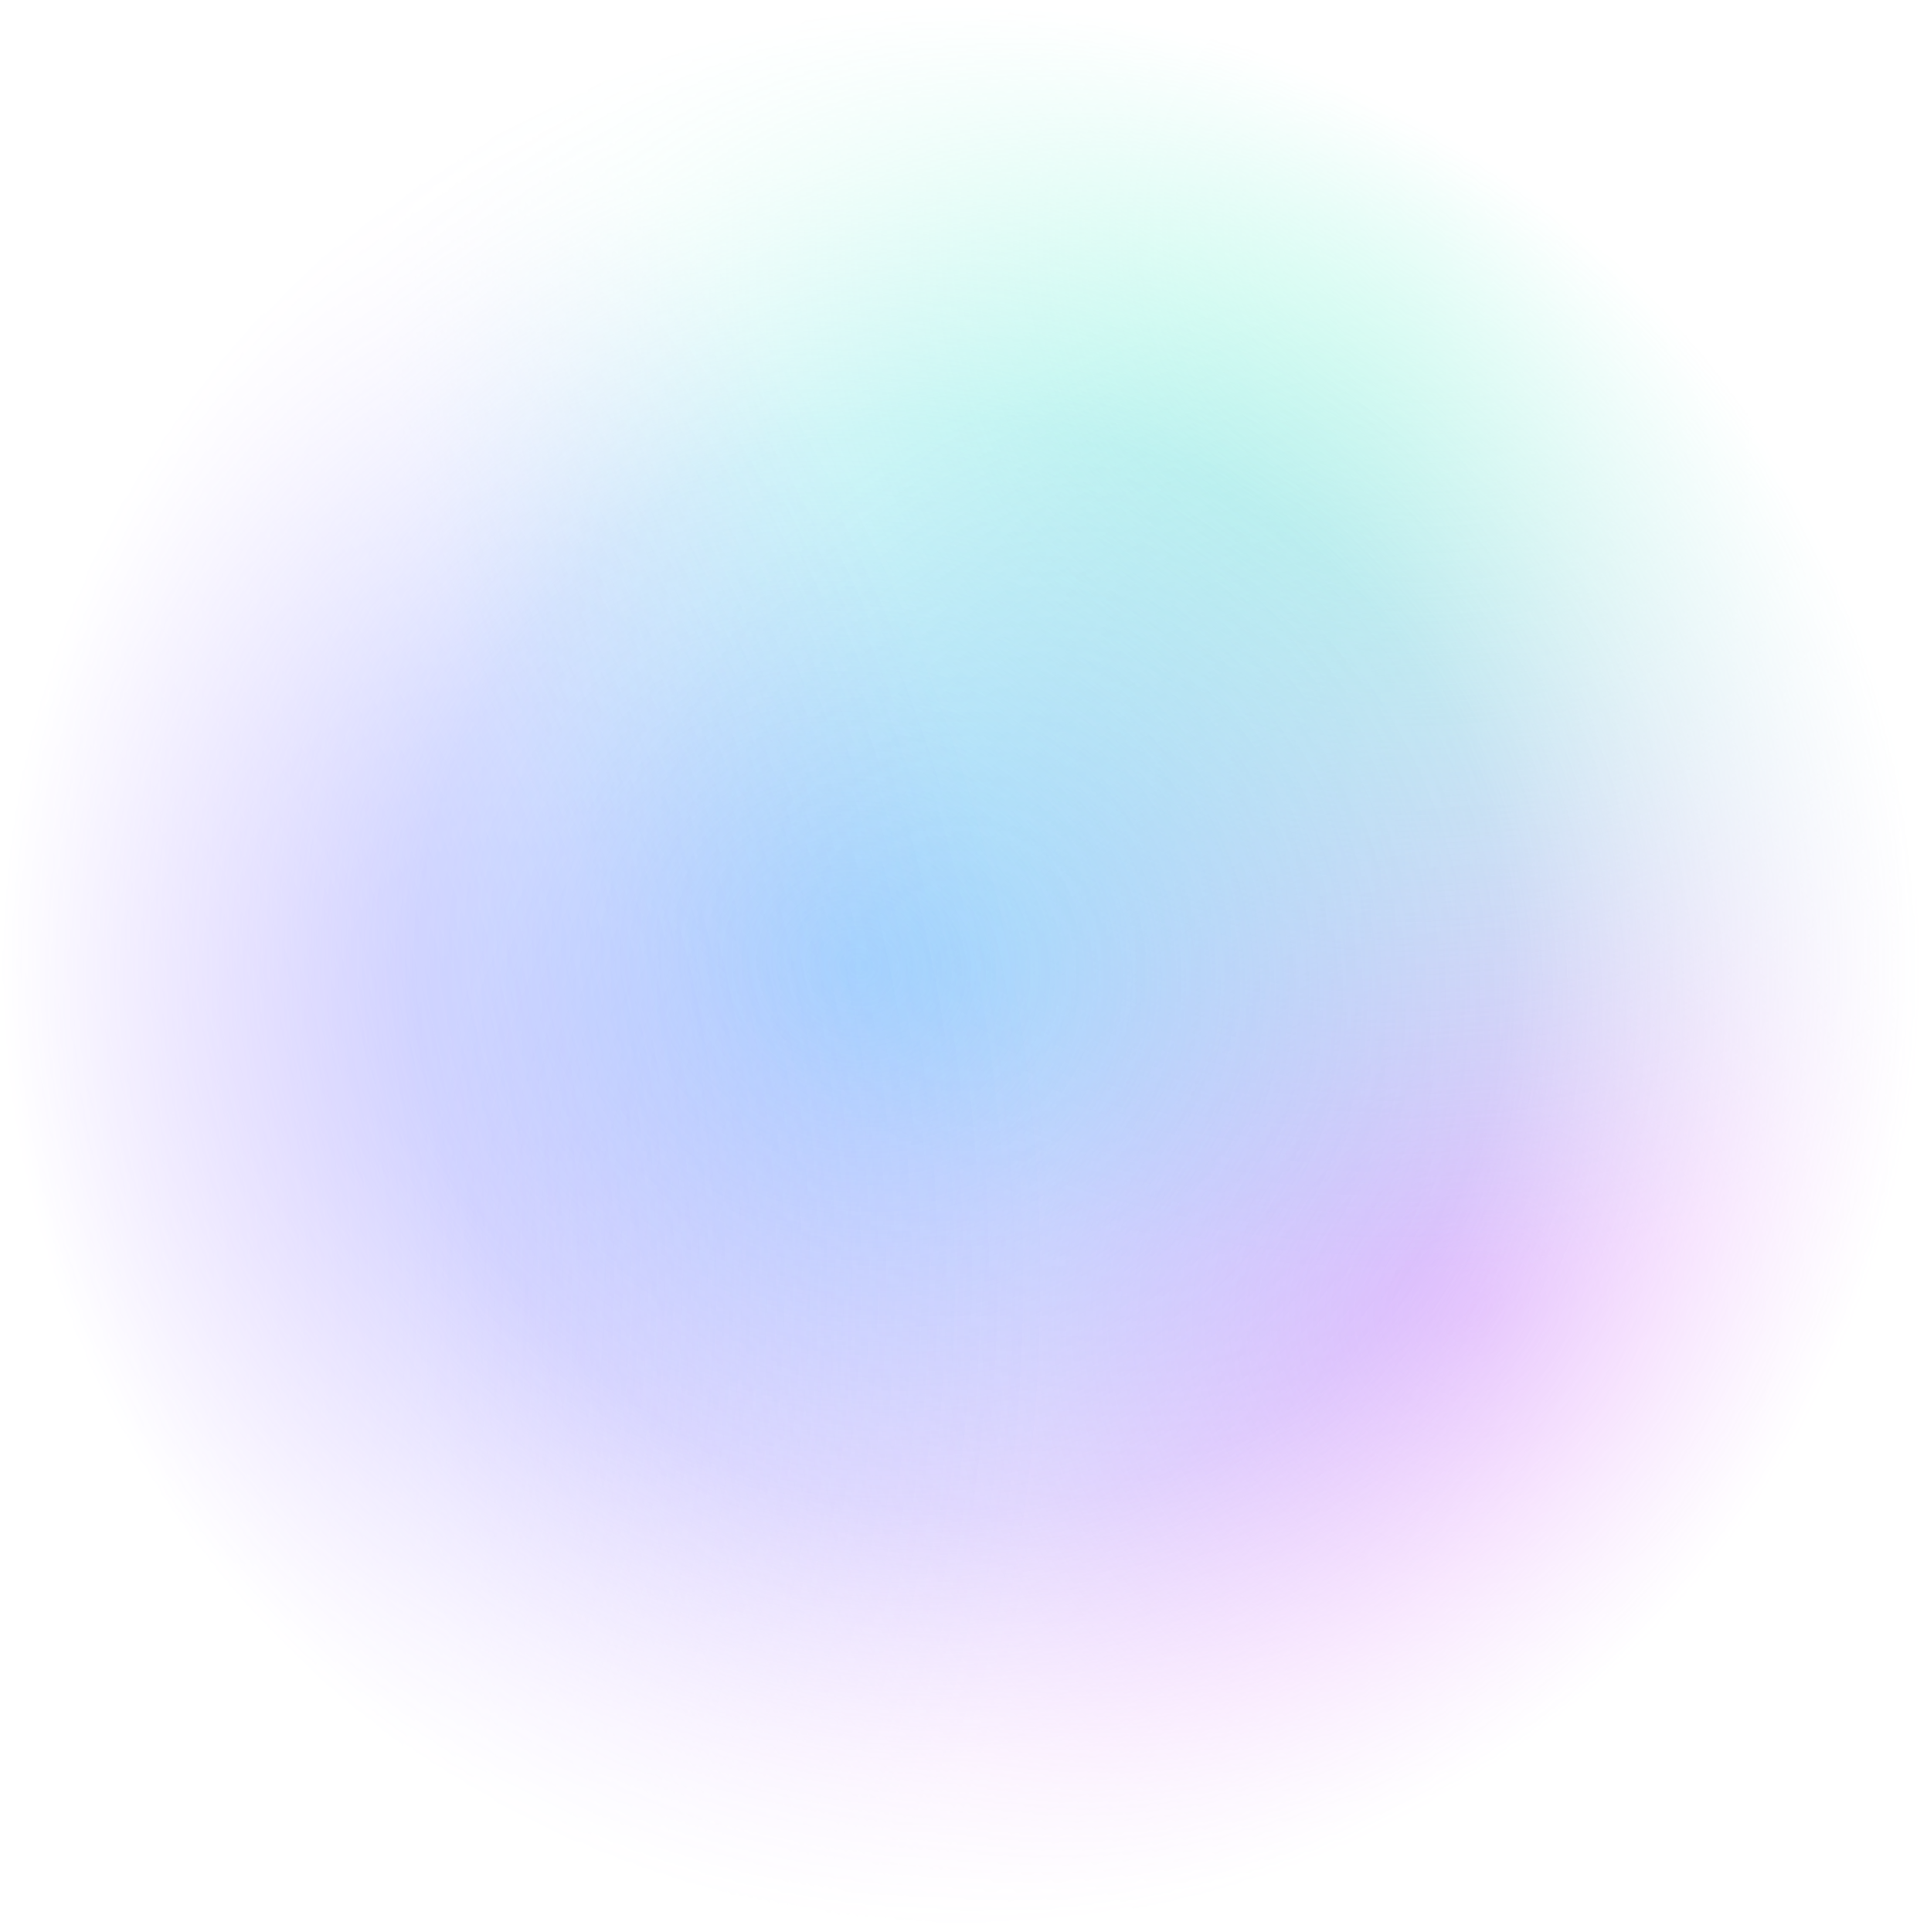
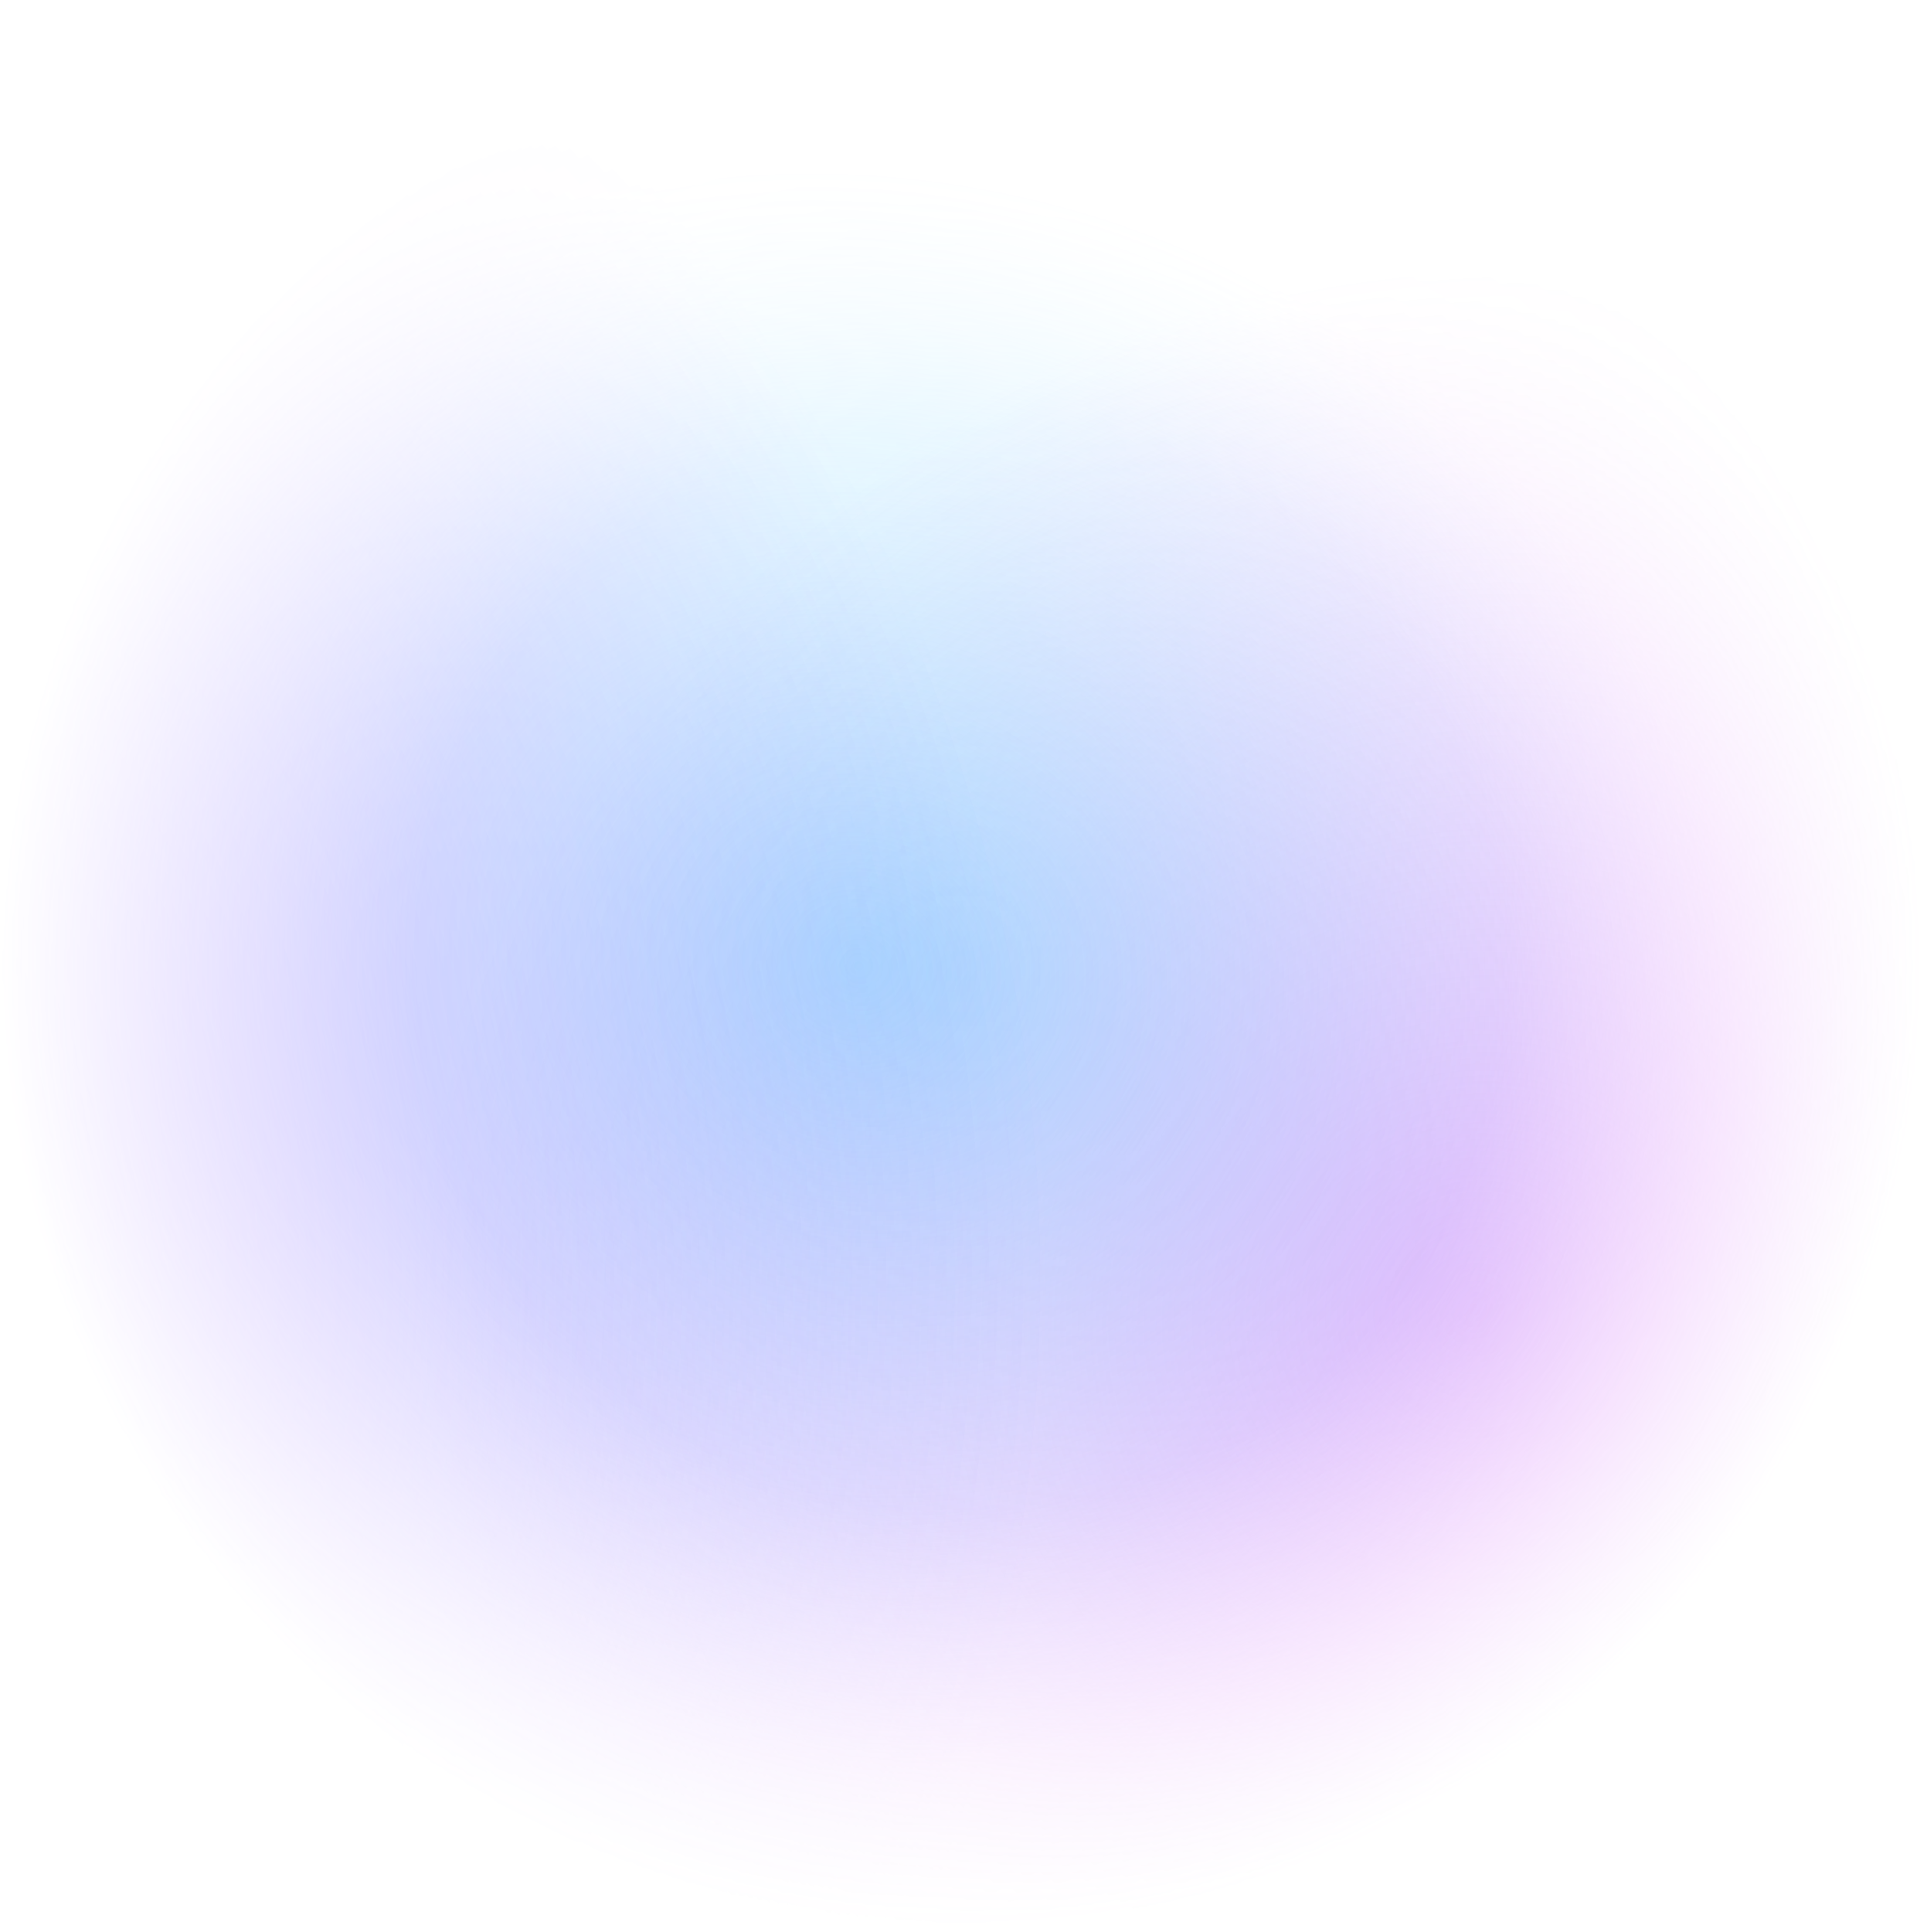
<svg xmlns="http://www.w3.org/2000/svg" width="386" height="387" viewBox="0 0 386 387" fill="none">
  <mask id="mask0_5306_767" style="mask-type:alpha" maskUnits="userSpaceOnUse" x="0" y="0" width="386" height="387">
    <circle cx="192.568" cy="193.479" r="192.525" fill="url(#paint0_radial_5306_767)" />
  </mask>
  <g mask="url(#mask0_5306_767)">
    <circle cx="192.568" cy="193.479" r="192.525" transform="rotate(-90 192.568 193.479)" fill="url(#paint1_radial_5306_767)" fill-opacity="0.7" />
-     <circle cx="192.568" cy="193.479" r="192.525" transform="rotate(-90 192.568 193.479)" fill="url(#paint2_radial_5306_767)" fill-opacity="0.7" />
    <circle cx="192.568" cy="193.479" r="192.525" transform="rotate(-90 192.568 193.479)" fill="url(#paint3_radial_5306_767)" fill-opacity="0.7" />
    <circle cx="192.568" cy="193.479" r="192.525" transform="rotate(-90 192.568 193.479)" fill="url(#paint4_radial_5306_767)" fill-opacity="0.7" />
  </g>
  <defs>
    <radialGradient id="paint0_radial_5306_767" cx="0" cy="0" r="1" gradientUnits="userSpaceOnUse" gradientTransform="translate(192.568 193.479) rotate(90) scale(192.525)">
      <stop />
      <stop offset="0.567" stop-opacity="0.755" />
      <stop offset="1" stop-opacity="0" />
    </radialGradient>
    <radialGradient id="paint1_radial_5306_767" cx="0" cy="0" r="1" gradientUnits="userSpaceOnUse" gradientTransform="translate(123.809 296.617) rotate(-118.179) scale(218.411 207.686)">
      <stop stop-color="#D470F9" />
      <stop offset="1" stop-color="#D470F9" stop-opacity="0" />
    </radialGradient>
    <radialGradient id="paint2_radial_5306_767" cx="0" cy="0" r="1" gradientUnits="userSpaceOnUse" gradientTransform="translate(343.837 289.741) rotate(-131.186) scale(219.275 208.508)">
      <stop stop-color="#56F0CA" />
      <stop offset="1" stop-color="#56F0CA" stop-opacity="0" />
    </radialGradient>
    <radialGradient id="paint3_radial_5306_767" cx="0" cy="0" r="1" gradientUnits="userSpaceOnUse" gradientTransform="translate(192.568 172.851) rotate(-76.504) scale(176.779 159.077)">
      <stop stop-color="#86D7FF" />
      <stop offset="1" stop-color="#86D7FF" stop-opacity="0" />
    </radialGradient>
    <radialGradient id="paint4_radial_5306_767" cx="0" cy="0" r="1" gradientUnits="userSpaceOnUse" gradientTransform="translate(137.561 -95.309) rotate(163.887) scale(322.068 306.253)">
      <stop stop-color="#8A50FF" />
      <stop offset="1" stop-color="#8A50FF" stop-opacity="0" />
    </radialGradient>
  </defs>
</svg>